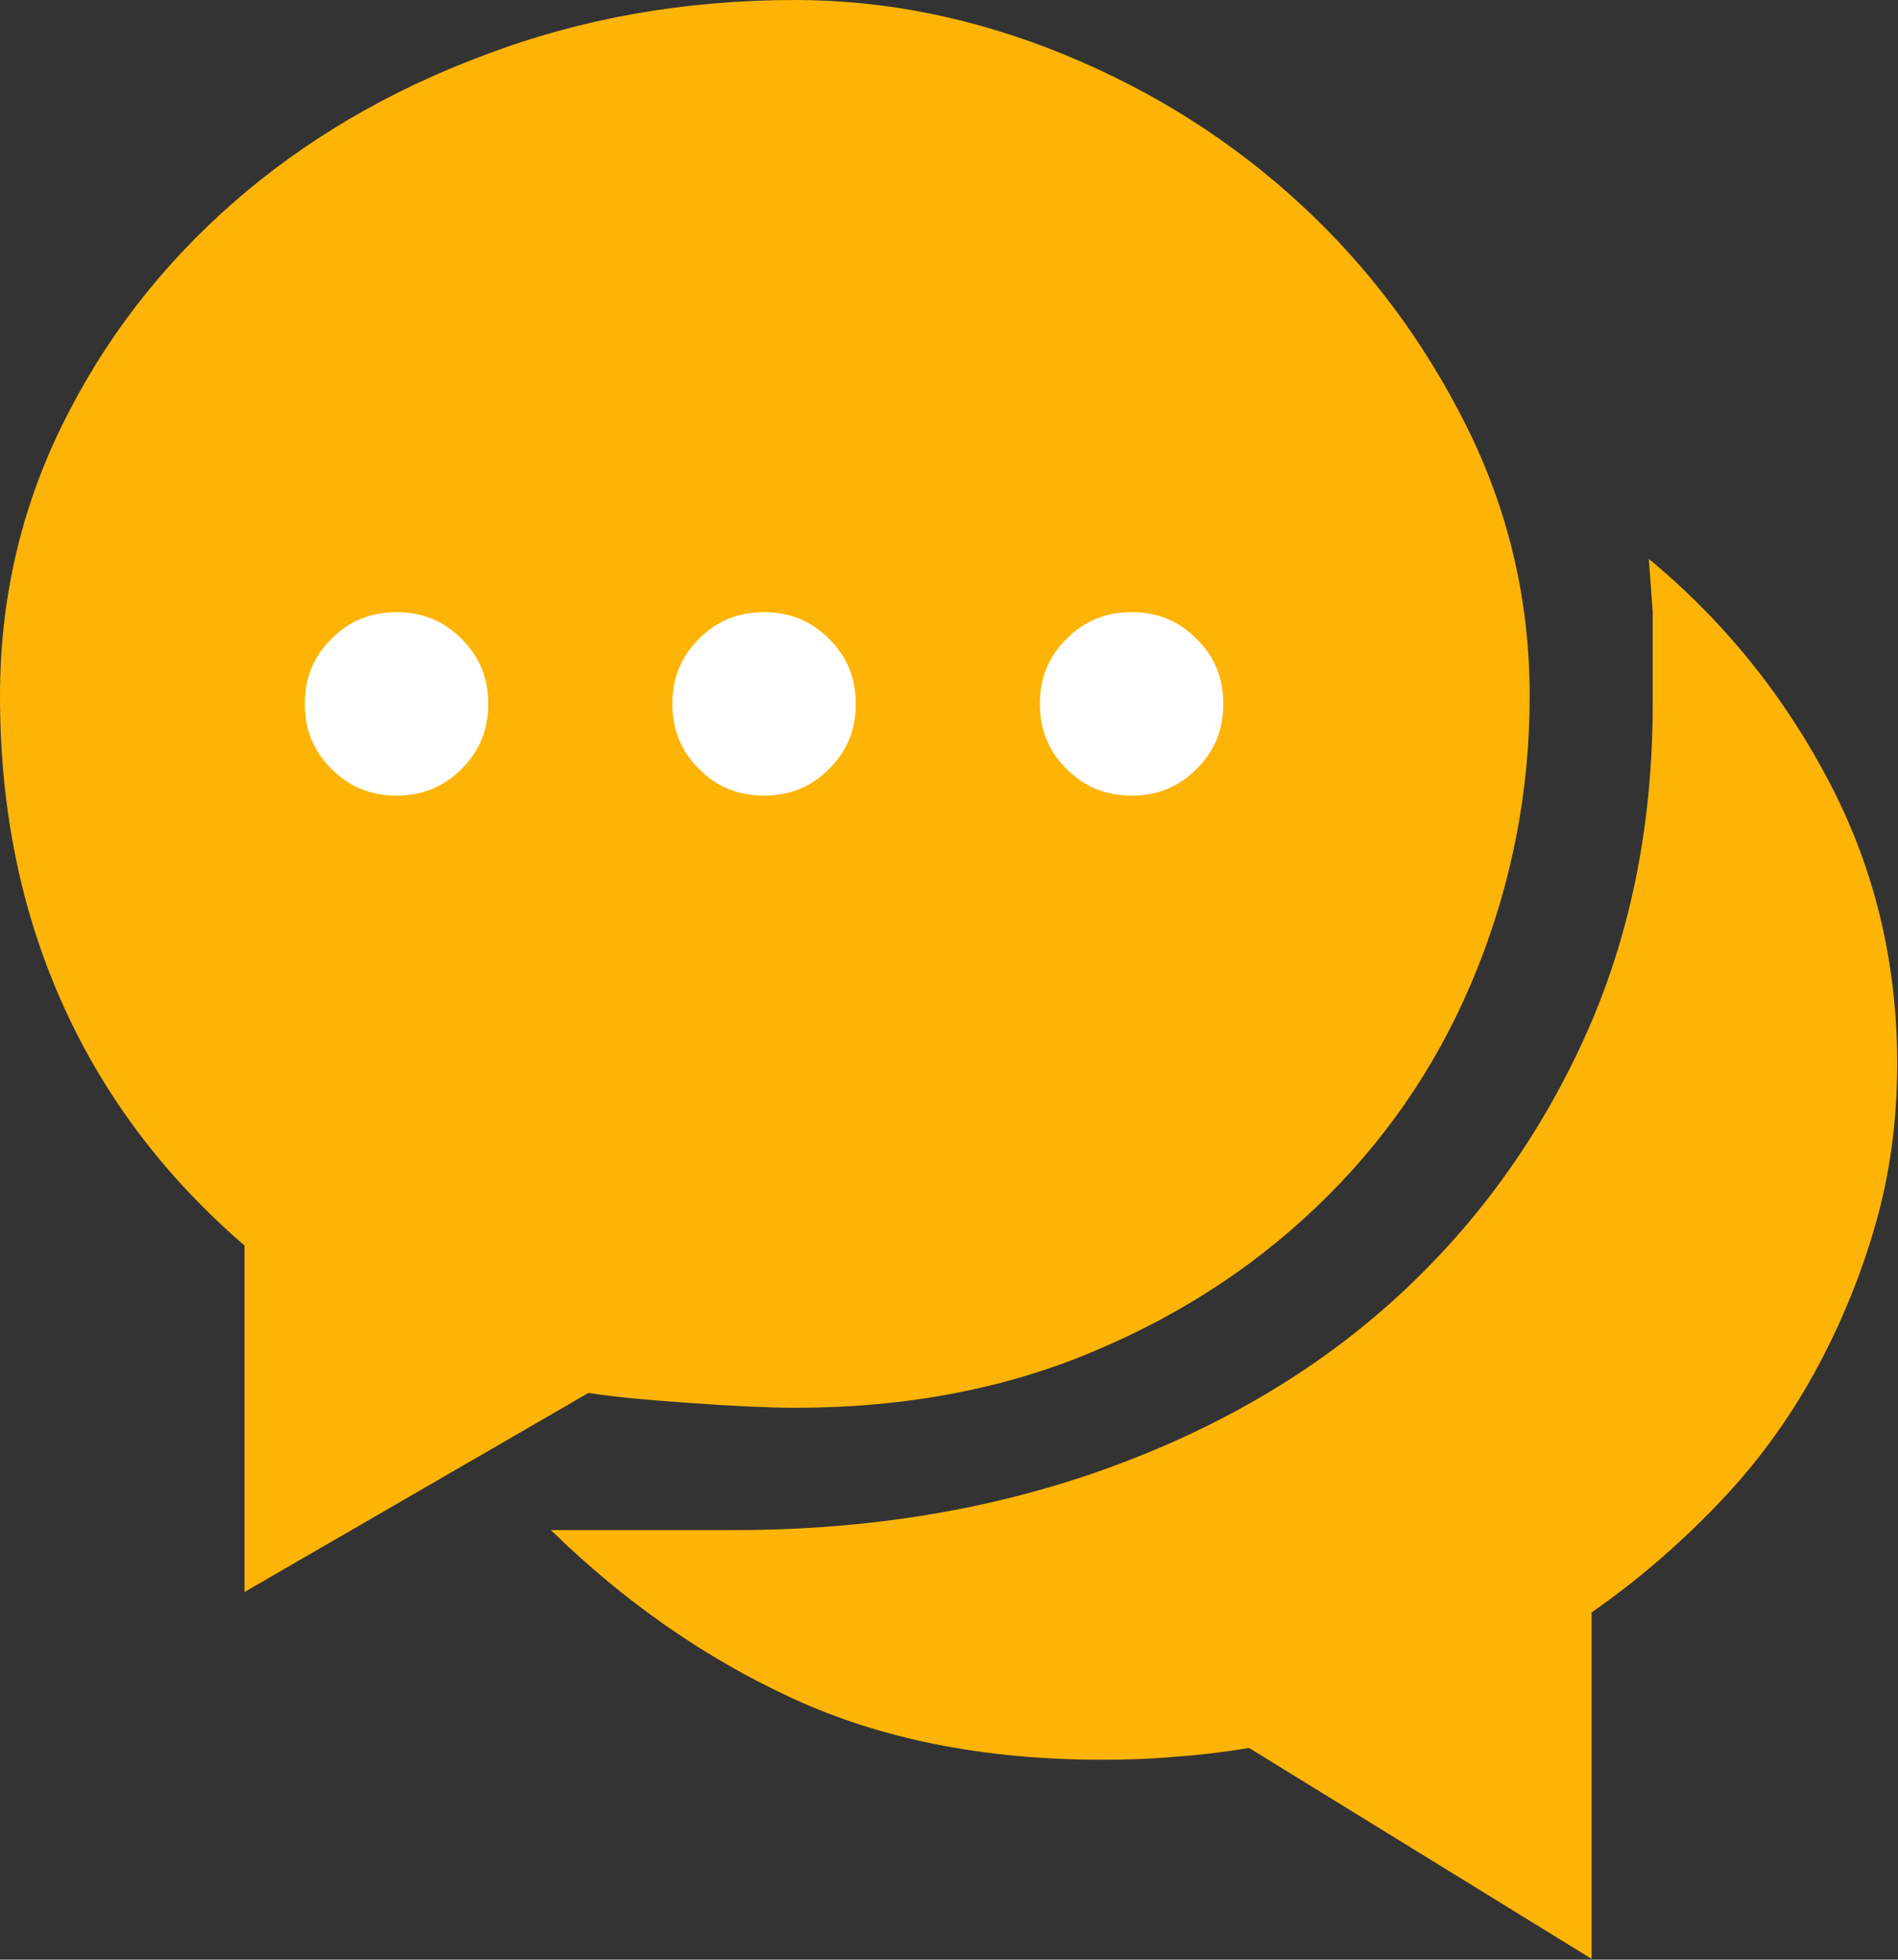
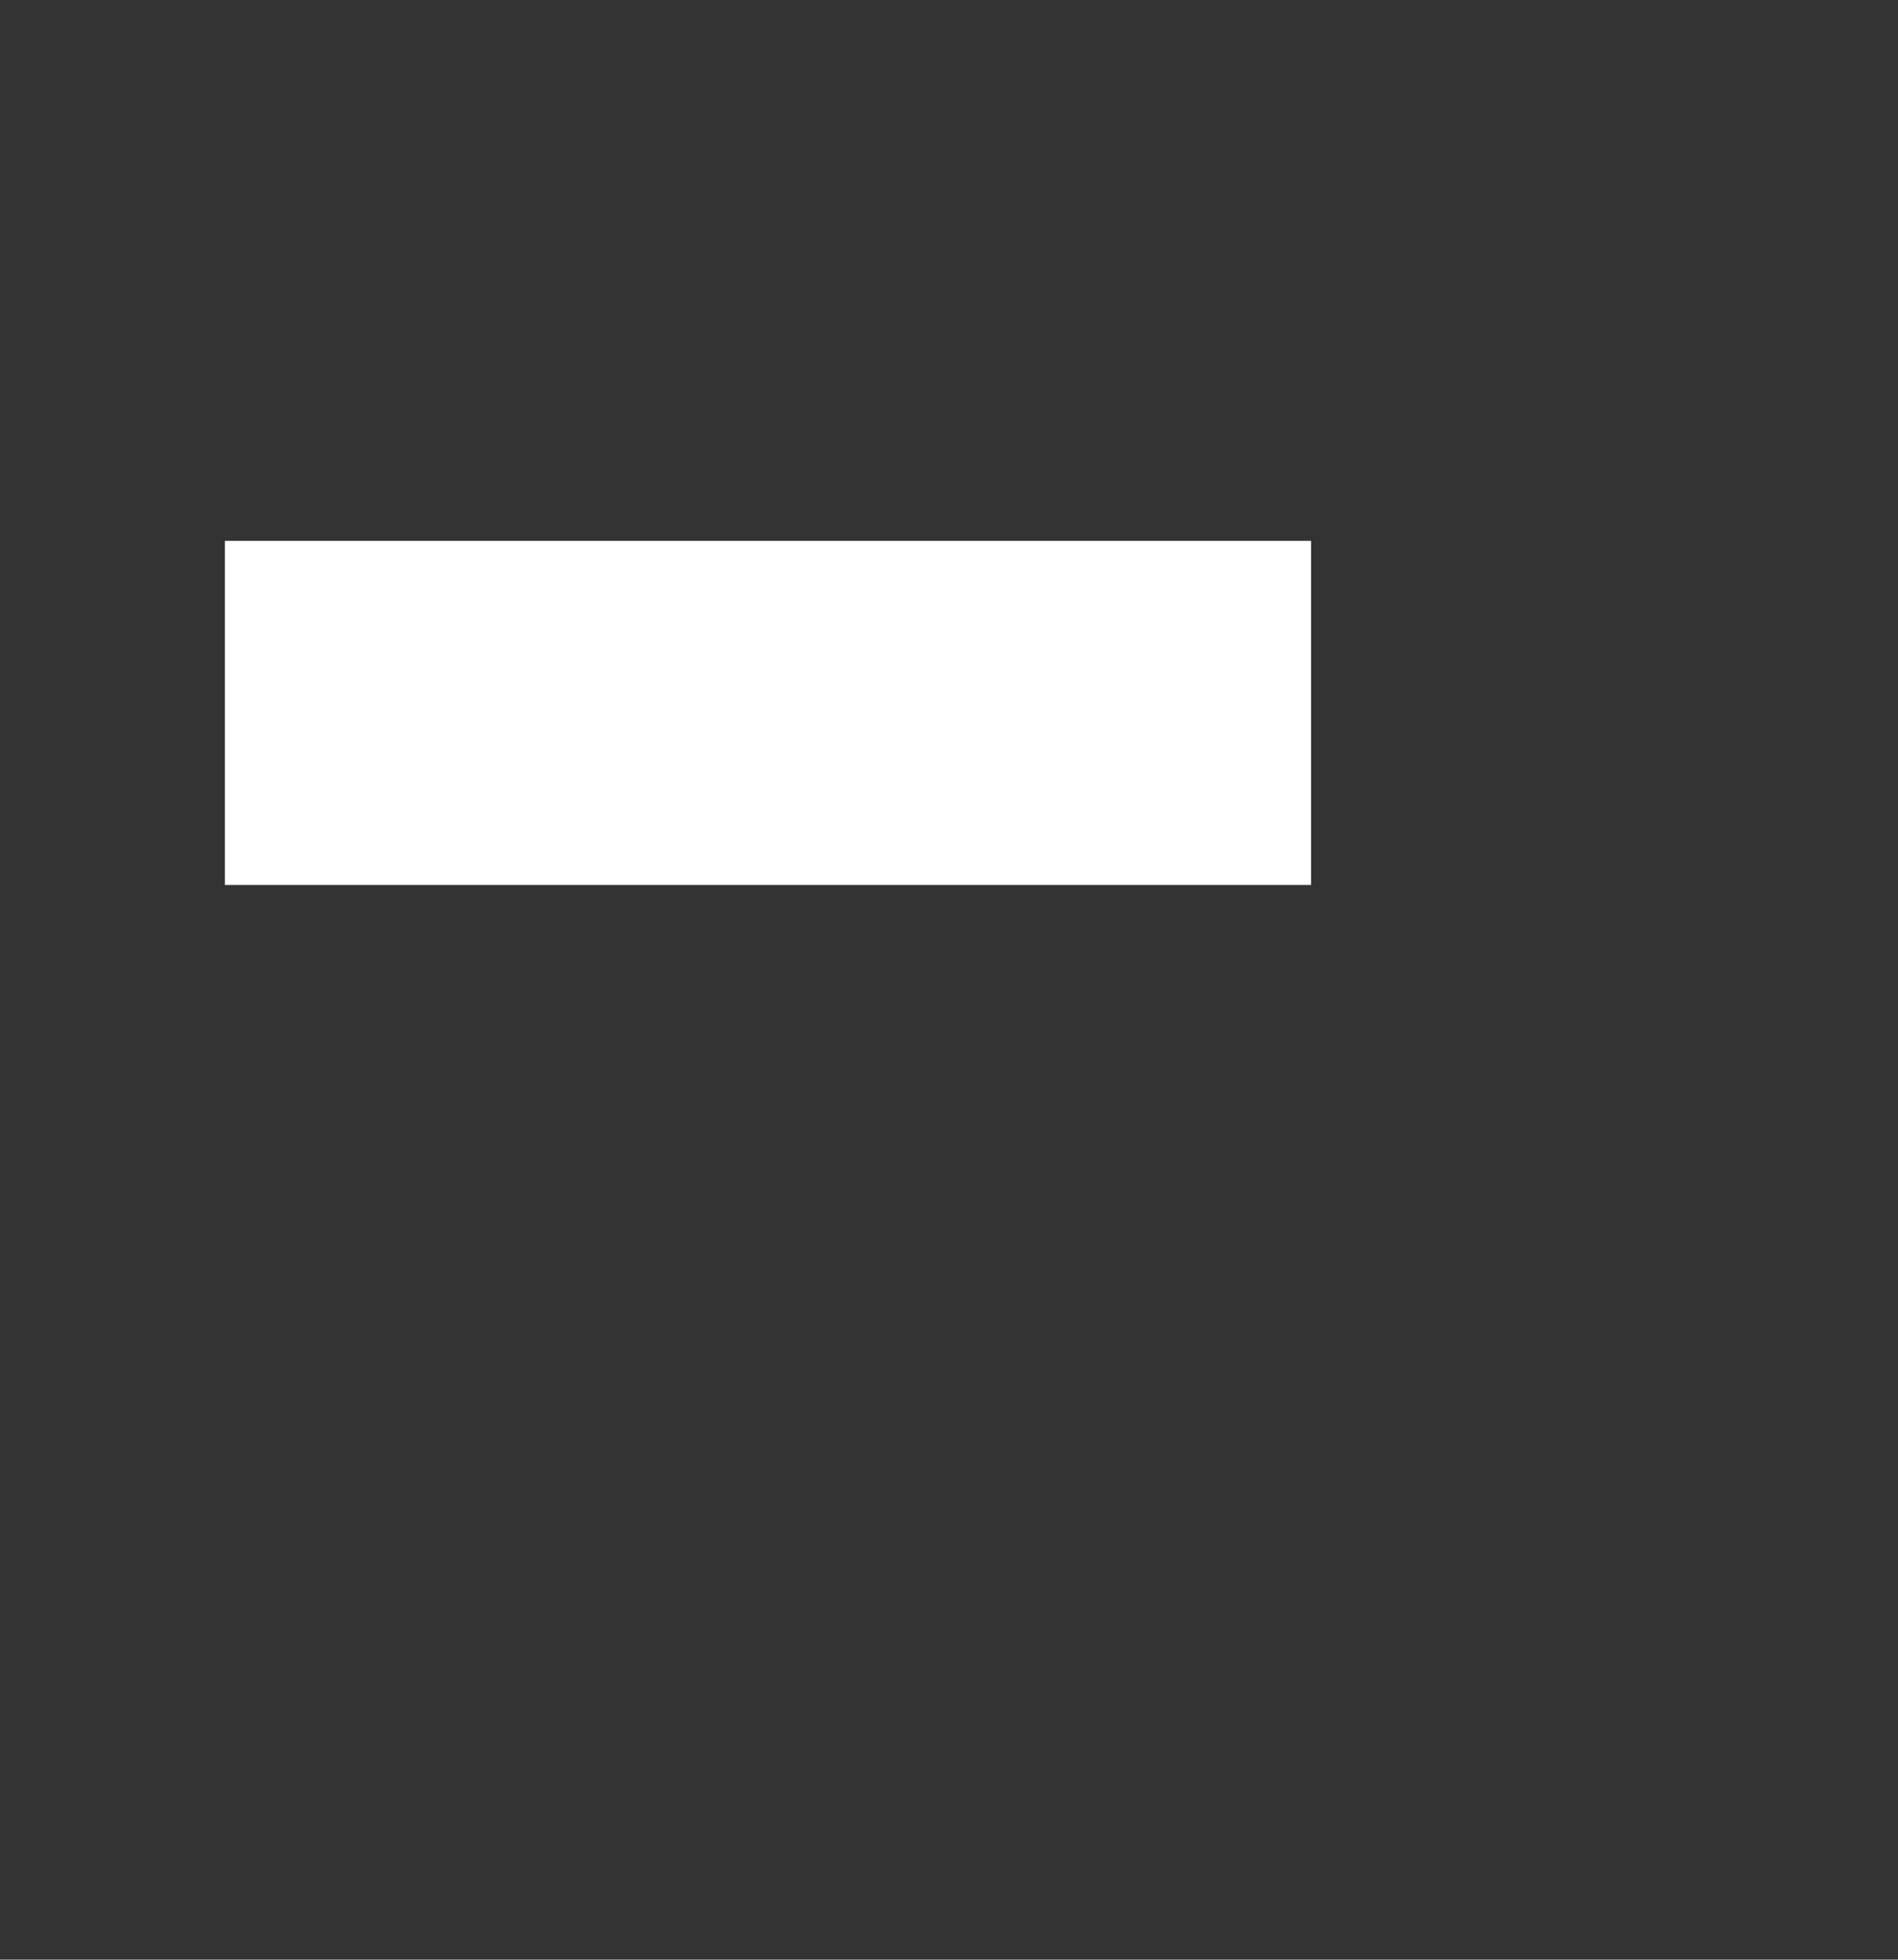
<svg xmlns="http://www.w3.org/2000/svg" id="_レイヤー_2" viewBox="0 0 24.22 25">
  <rect x="0" y="0" width="24.22" height="25" fill="#333333" stroke="none" />
  <defs>
    <style>.cls-1{fill:#fff;}.cls-2{fill:#fdb406;}</style>
  </defs>
  <g id="_レイヤー_1-2">
    <rect class="cls-1" x="2.87" y="6.9" width="13.86" height="4.39" />
-     <path class="cls-2" d="m21.04,7.13l.05.68v1.17c0,1.56-.29,2.99-.88,4.28-.59,1.29-1.4,2.4-2.43,3.33-1.03.93-2.27,1.65-3.7,2.16s-3,.77-4.71.77h-2.34c.93.91,1.96,1.63,3.09,2.15,1.13.52,2.45.78,3.94.78.33,0,.64-.01.95-.04.31-.02.62-.06.93-.11l4.37,2.69v-4.42c.59-.41,1.12-.87,1.61-1.38.49-.51.9-1.07,1.23-1.67s.59-1.23.78-1.89.28-1.35.28-2.06c0-1.27-.28-2.46-.85-3.56s-1.34-2.07-2.32-2.88Zm-13.53,10.64c.31.05.74.09,1.31.13s1.01.06,1.33.06c1.4,0,2.68-.24,3.83-.73,1.16-.49,2.14-1.15,2.97-1.98s1.46-1.79,1.9-2.89.67-2.26.67-3.48-.27-2.37-.81-3.45c-.54-1.08-1.25-2.03-2.12-2.83-.88-.81-1.88-1.44-3-1.9-1.12-.46-2.27-.7-3.44-.7-1.4,0-2.72.23-3.96.7-1.24.46-2.32,1.1-3.23,1.9-.92.81-1.64,1.75-2.17,2.83-.53,1.08-.79,2.23-.79,3.45,0,1.42.26,2.72.79,3.91.53,1.19,1.31,2.22,2.33,3.1v4.42l4.39-2.54Zm6.93-9.96c.33,0,.6.11.83.34.23.23.34.5.34.83s-.11.6-.34.83-.5.34-.83.34-.6-.11-.83-.34-.34-.5-.34-.83.11-.6.34-.83c.23-.23.5-.34.83-.34Zm-4.69,0c.33,0,.6.11.83.34.23.23.34.5.34.83s-.11.6-.34.83-.5.34-.83.34-.6-.11-.83-.34-.34-.5-.34-.83.11-.6.34-.83c.23-.23.5-.34.83-.34Zm-4.69,0c.33,0,.6.11.83.34.23.23.34.5.34.83s-.11.6-.34.83c-.23.23-.5.34-.83.34s-.6-.11-.83-.34c-.23-.23-.34-.5-.34-.83s.11-.6.34-.83c.23-.23.5-.34.83-.34Z" />
  </g>
</svg>